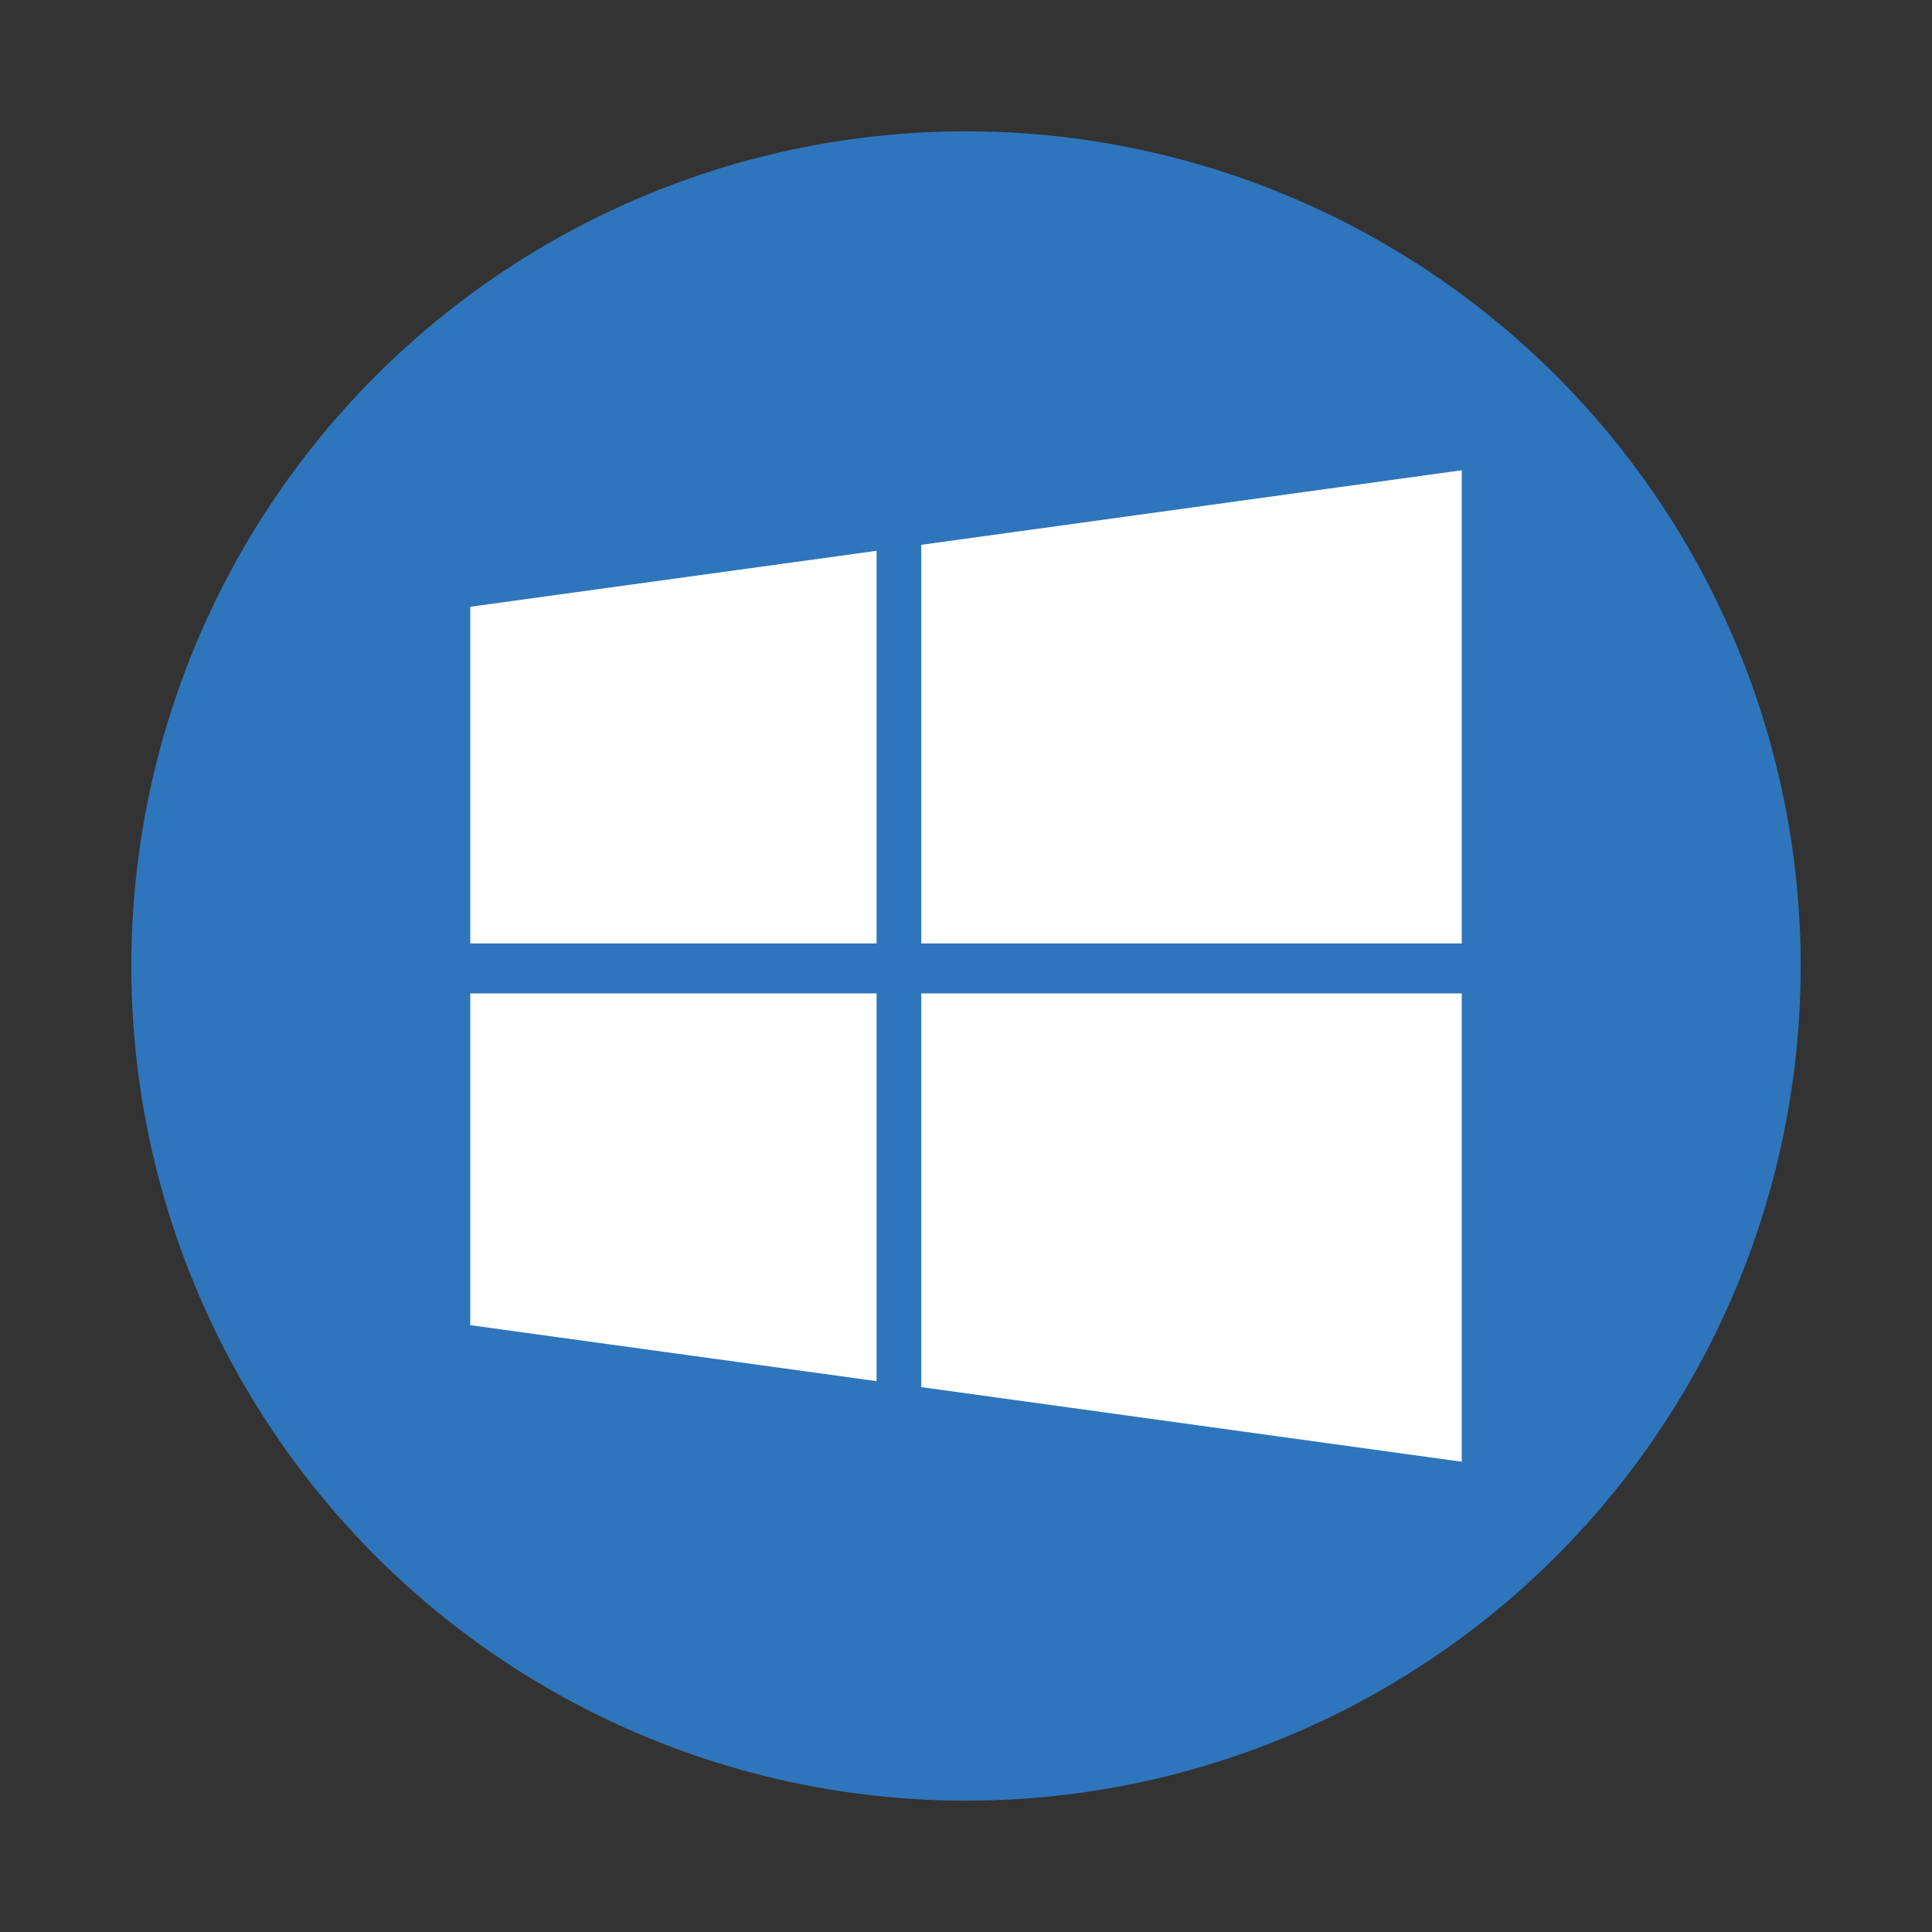
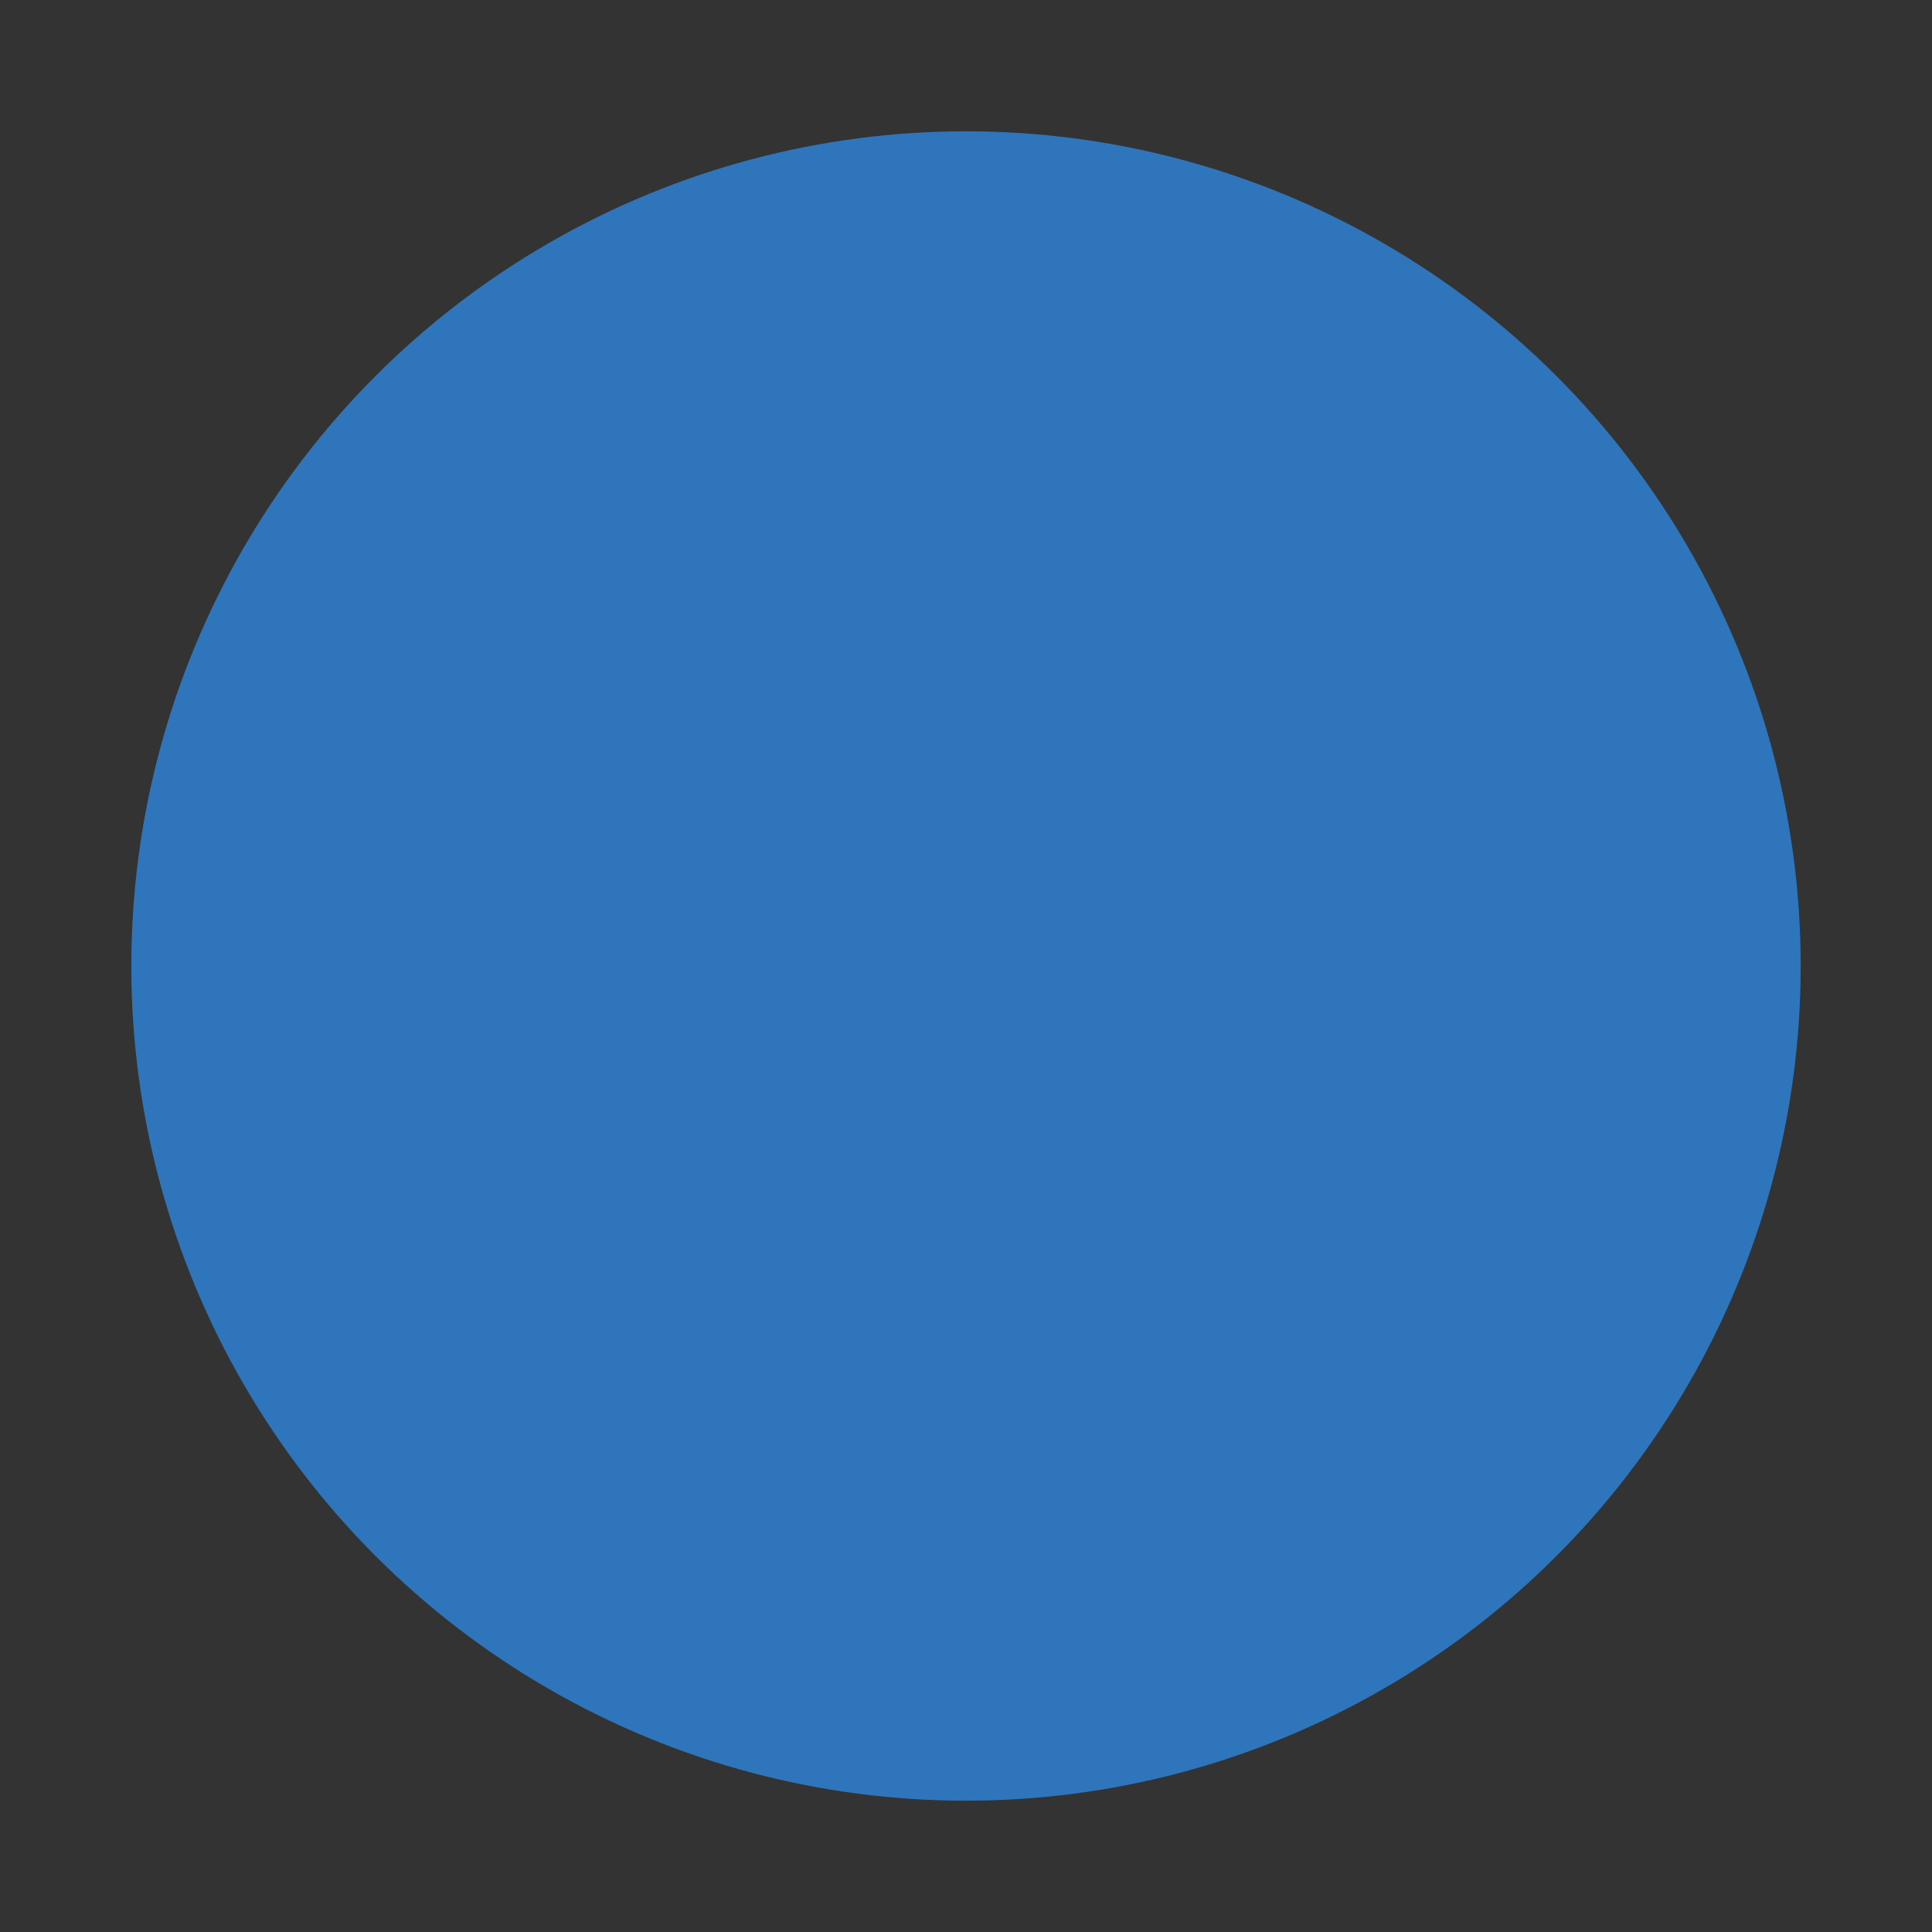
<svg xmlns="http://www.w3.org/2000/svg" height="32" width="32" xml:space="preserve">
  <rect width="100%" height="100%" fill="#333333" stroke="none" />
  <g transform="translate(8.981 1.816)">
    <circle style="fill:#2f75bb;fill-opacity:1;stroke:none;stroke-width:.815" cx="7.019" cy="14.184" r="13.825" />
-     <path d="m-1.192 8.234 6.73-.927v6.503h-6.73Zm0 11.899 6.73.927v-6.422h-6.73Zm7.47 1.026 8.952 1.236v-7.757H6.278Zm0-13.951v6.602h8.952V5.973Z" fill="#00abed" style="fill:#fff;fill-opacity:1" />
  </g>
</svg>